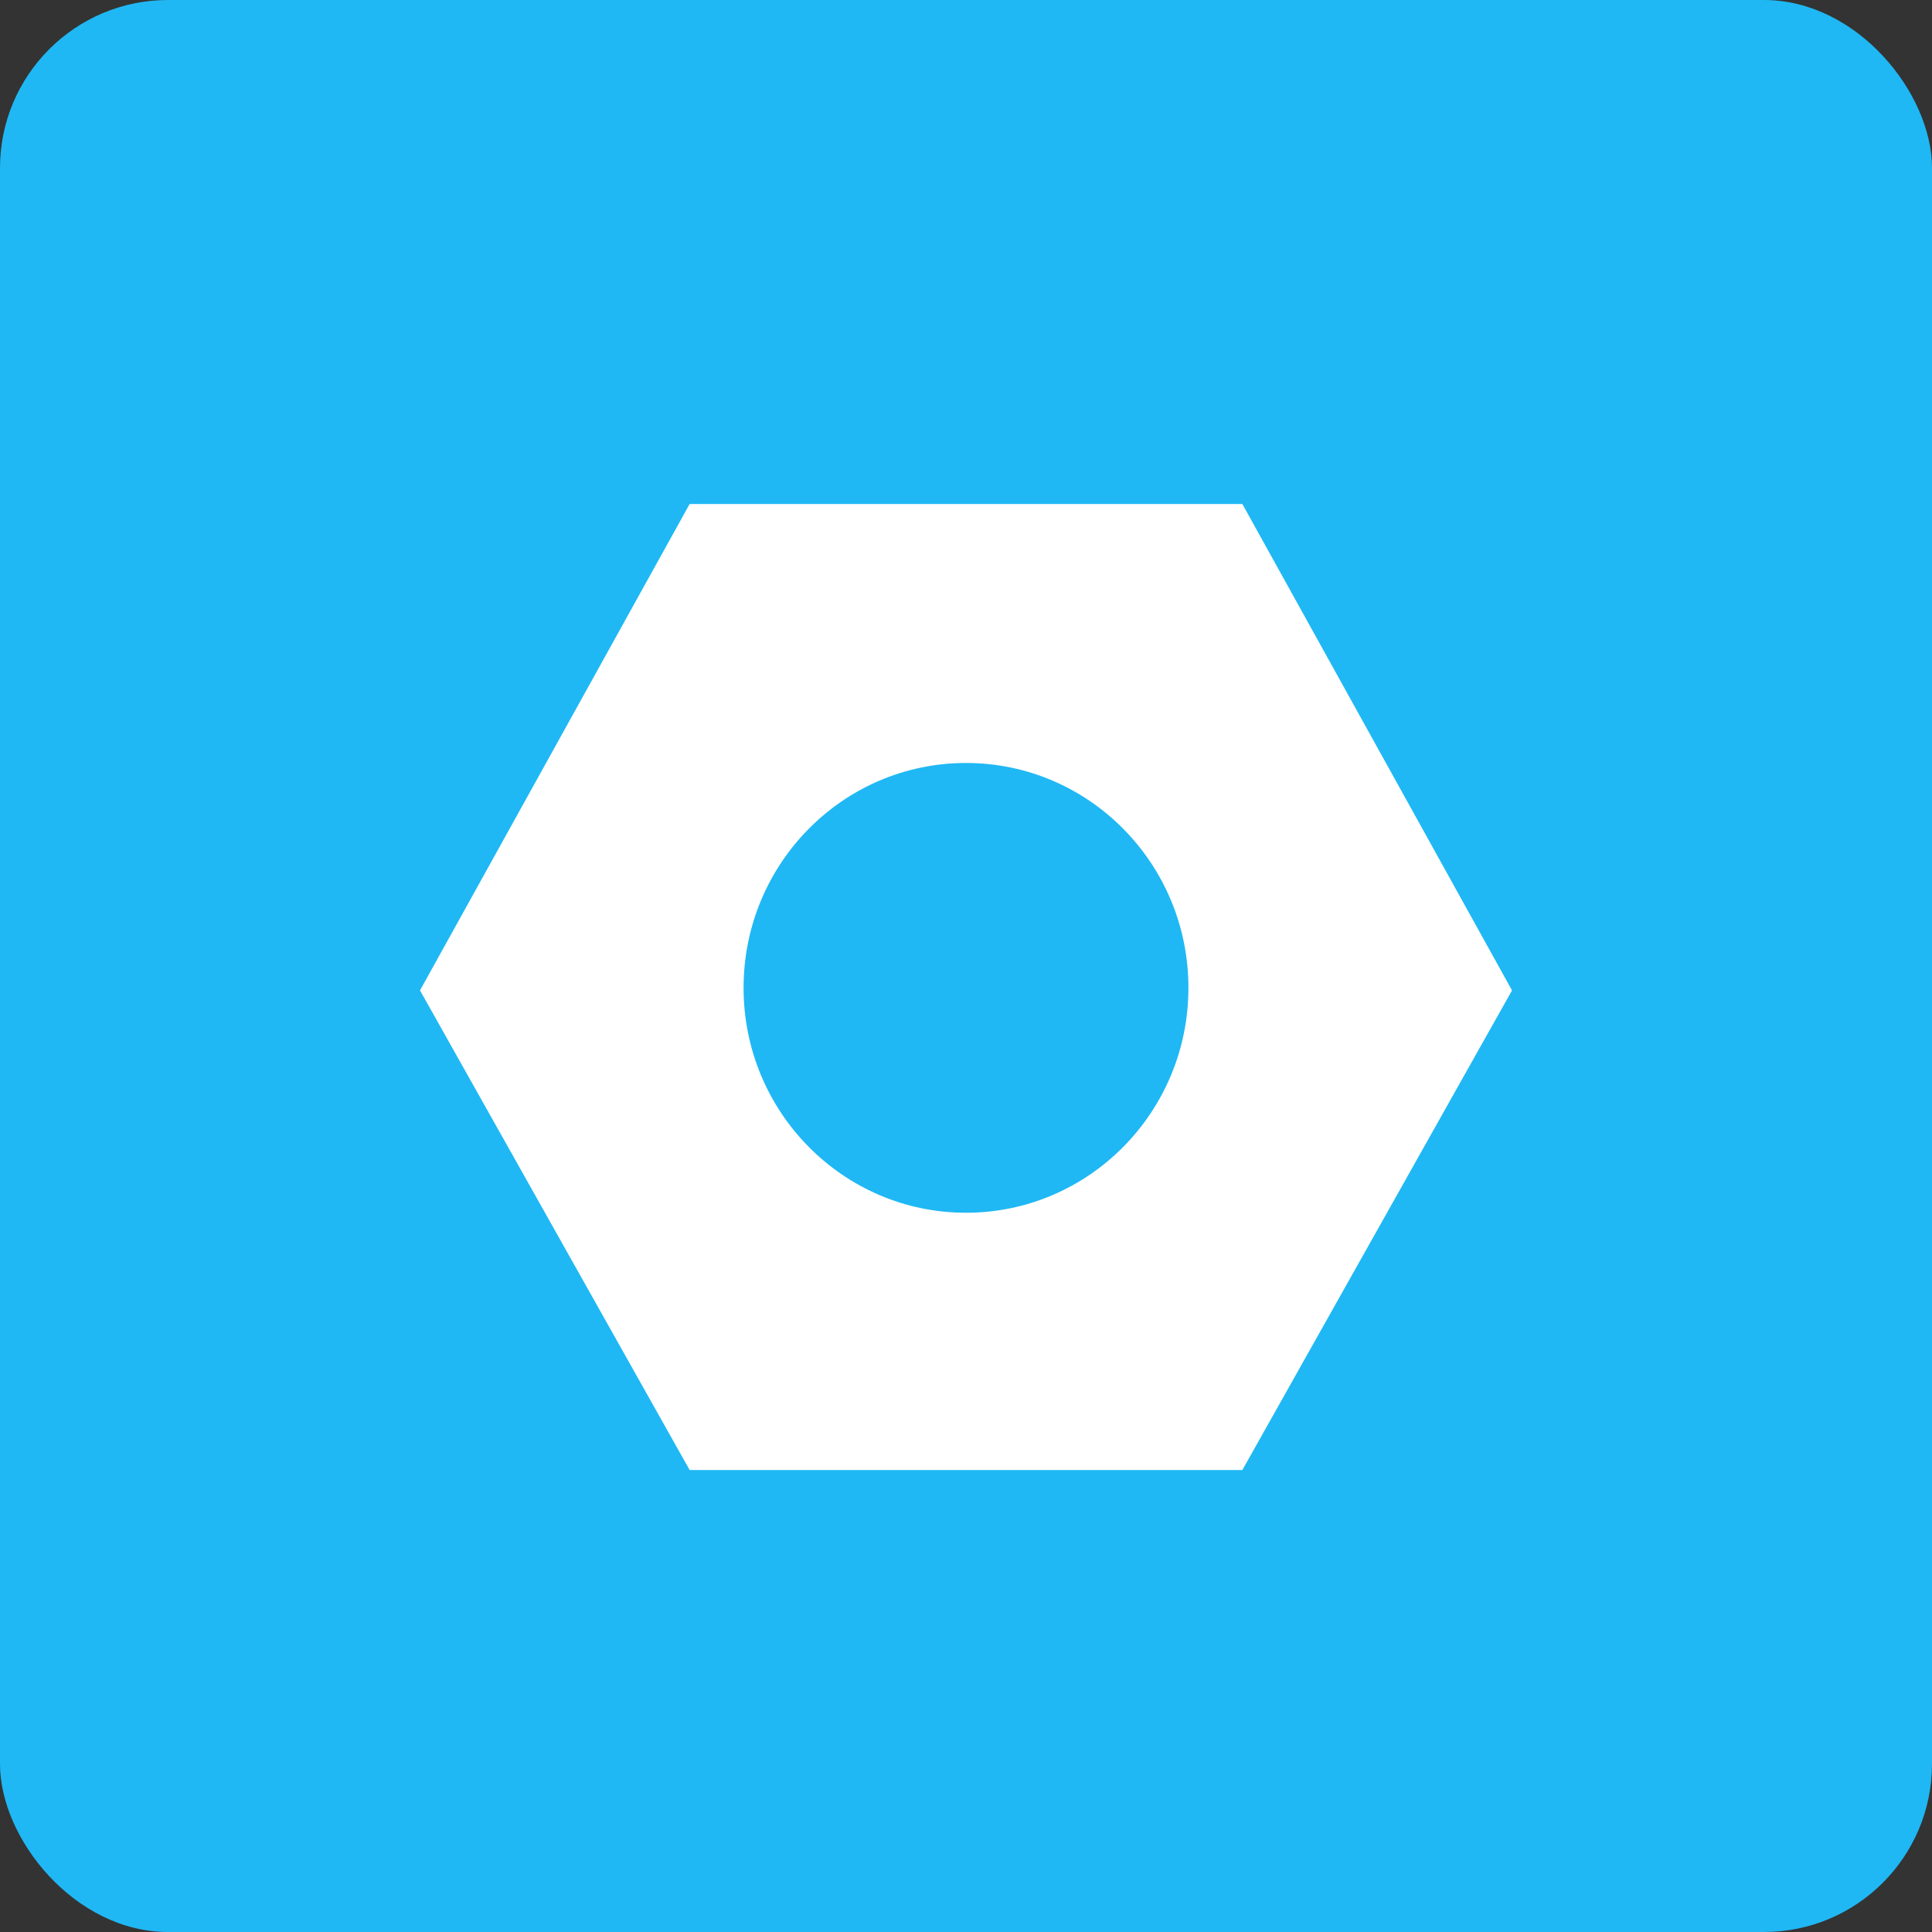
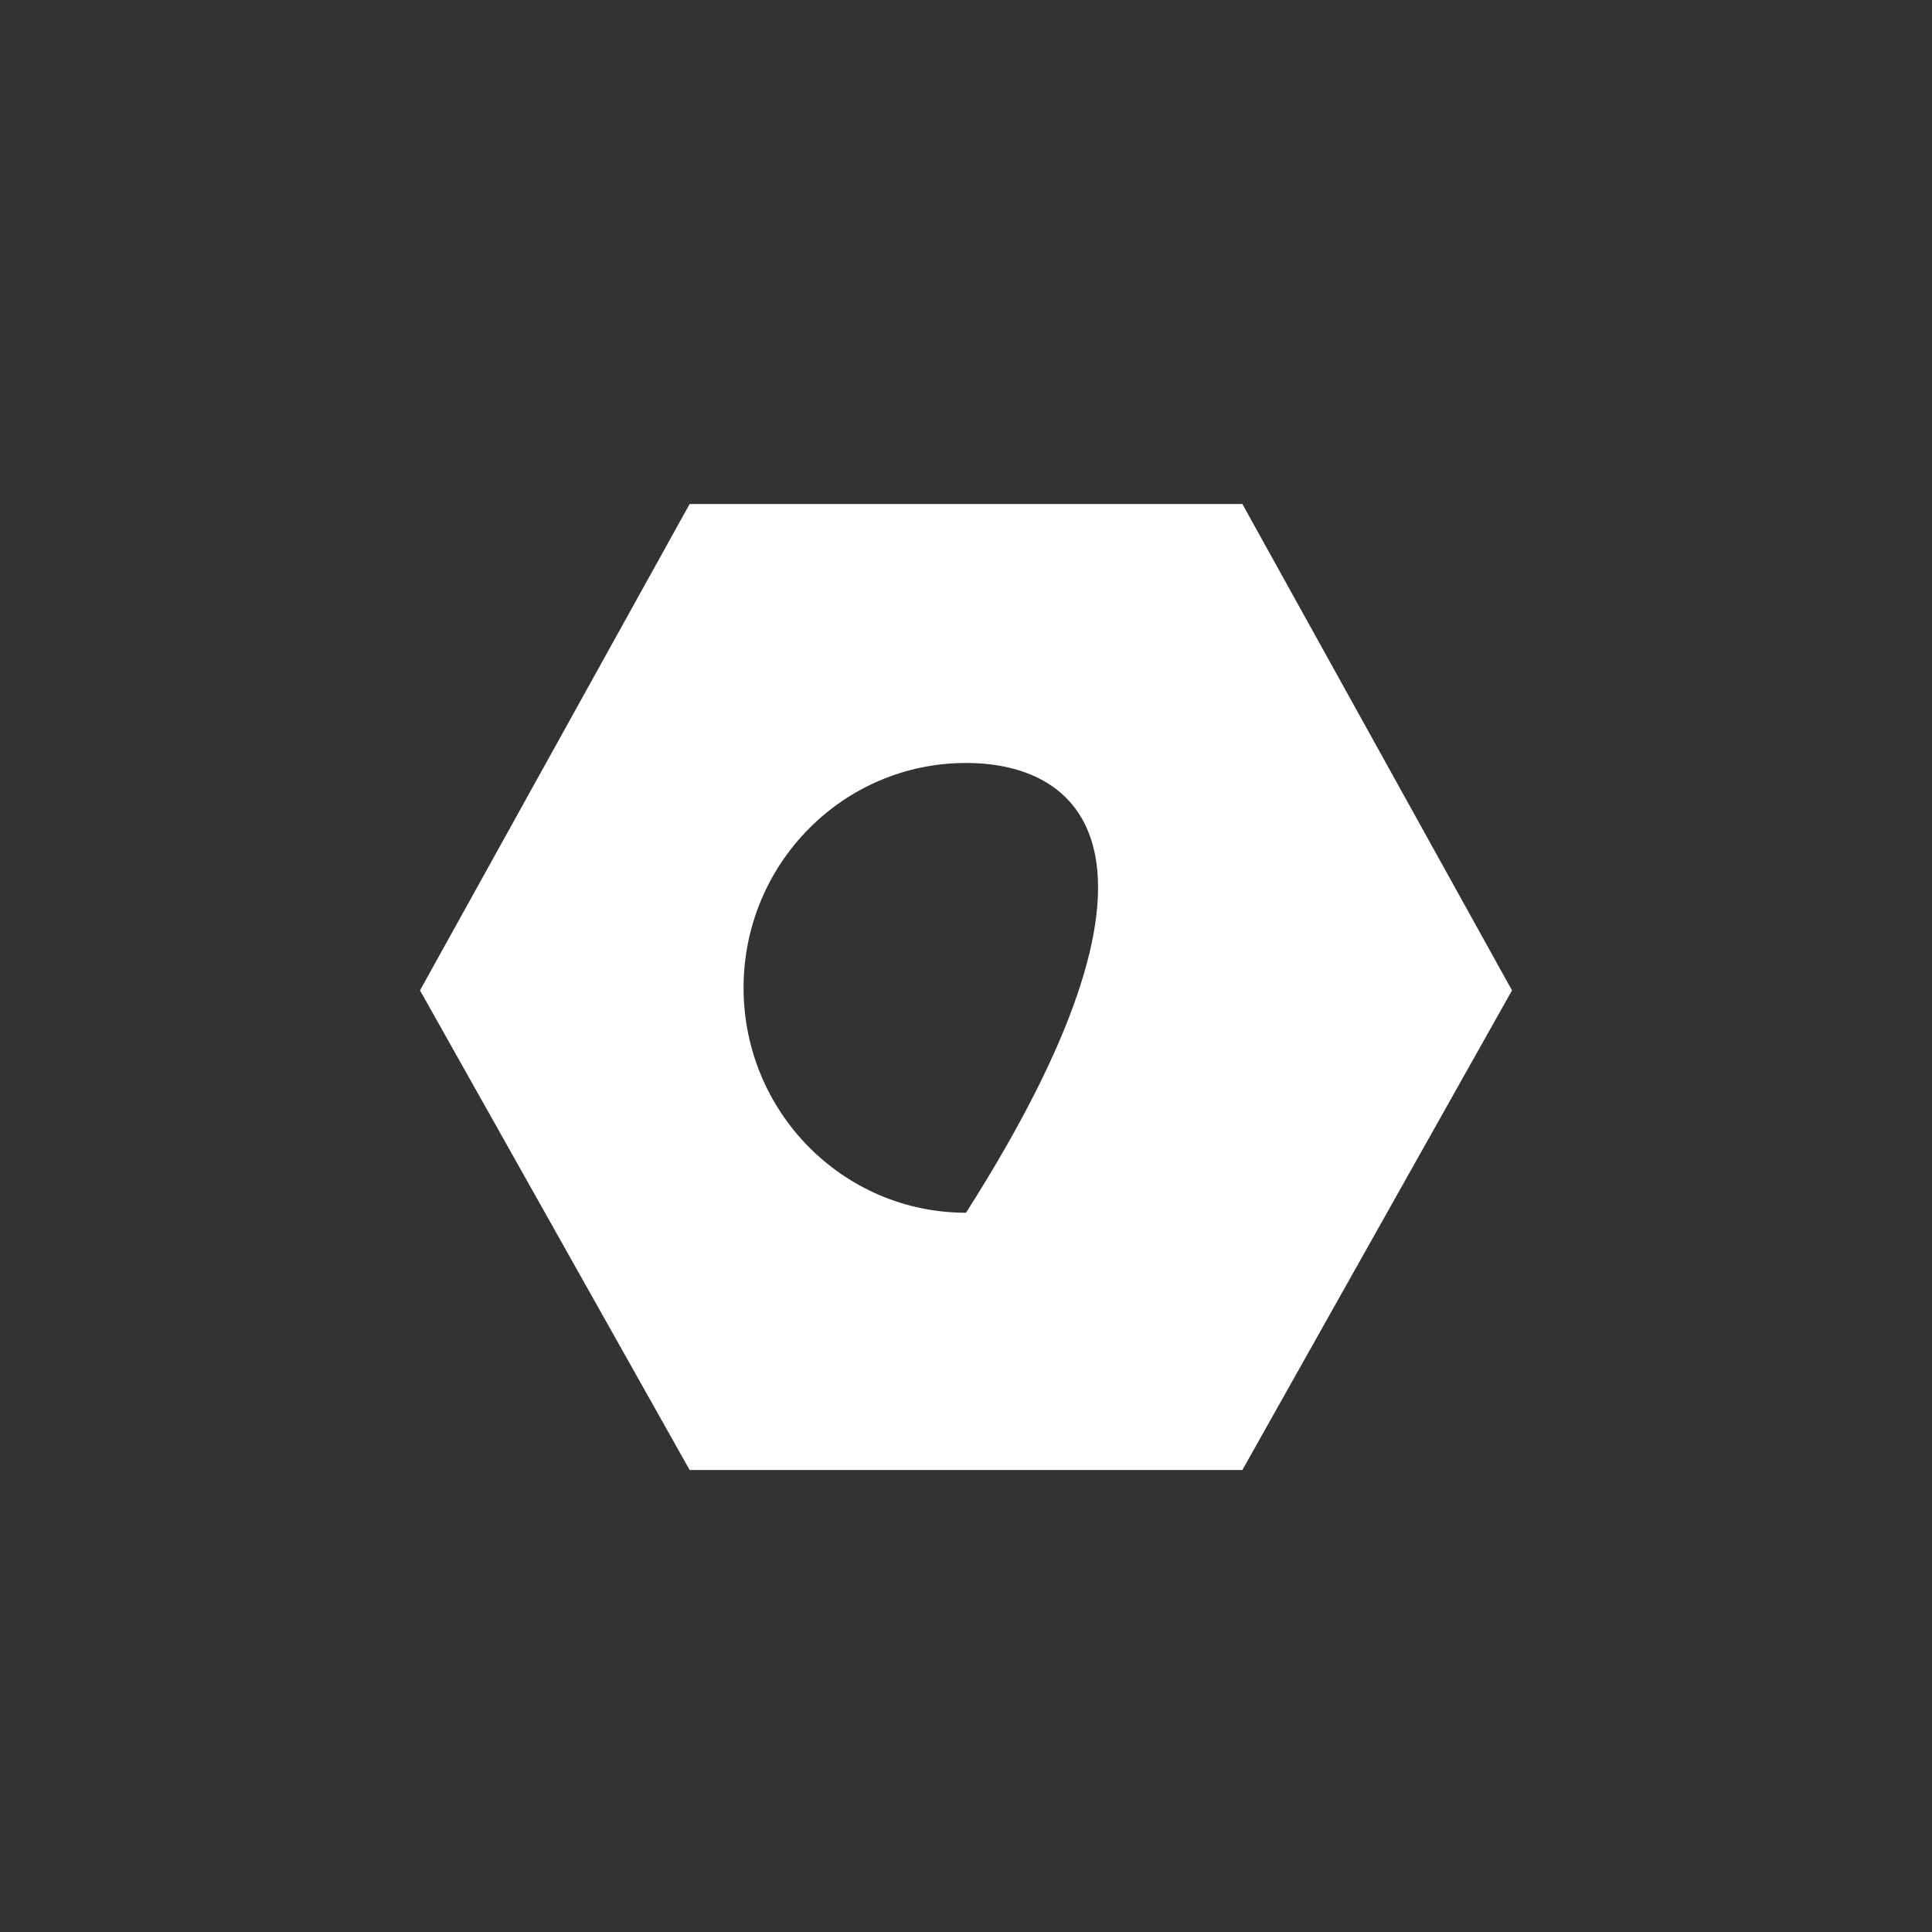
<svg xmlns="http://www.w3.org/2000/svg" width="46px" height="46px" viewBox="0 0 46 46" version="1.1">
  <rect x="0" y="0" width="46" height="46" fill="#333333" stroke="none" />
  <desc>Created with Sketch.</desc>
  <defs />
  <g id="Page-3" stroke="none" stroke-width="1" fill="none" fill-rule="evenodd">
    <g id="justworks" fill-rule="nonzero">
-       <rect id="Rectangle-17-Copy-6" fill="#1FB8F4" x="0" y="0" width="46" height="46" rx="4" />
-       <path d="M16.42,12 L29.58,12 L36,23.581 L29.58,35 L16.42,35 L10,23.581 L16.42,12 Z M23,28.875 C25.925,28.875 28.296,26.477 28.296,23.52 C28.296,20.563 25.925,18.166 23,18.166 C20.075,18.166 17.704,20.563 17.704,23.52 C17.704,26.477 20.075,28.875 23,28.875 Z" id="Combined-Shape" fill="#FFFFFF" />
+       <path d="M16.42,12 L29.58,12 L36,23.581 L29.58,35 L16.42,35 L10,23.581 L16.42,12 Z M23,28.875 C28.296,20.563 25.925,18.166 23,18.166 C20.075,18.166 17.704,20.563 17.704,23.52 C17.704,26.477 20.075,28.875 23,28.875 Z" id="Combined-Shape" fill="#FFFFFF" />
    </g>
  </g>
</svg>